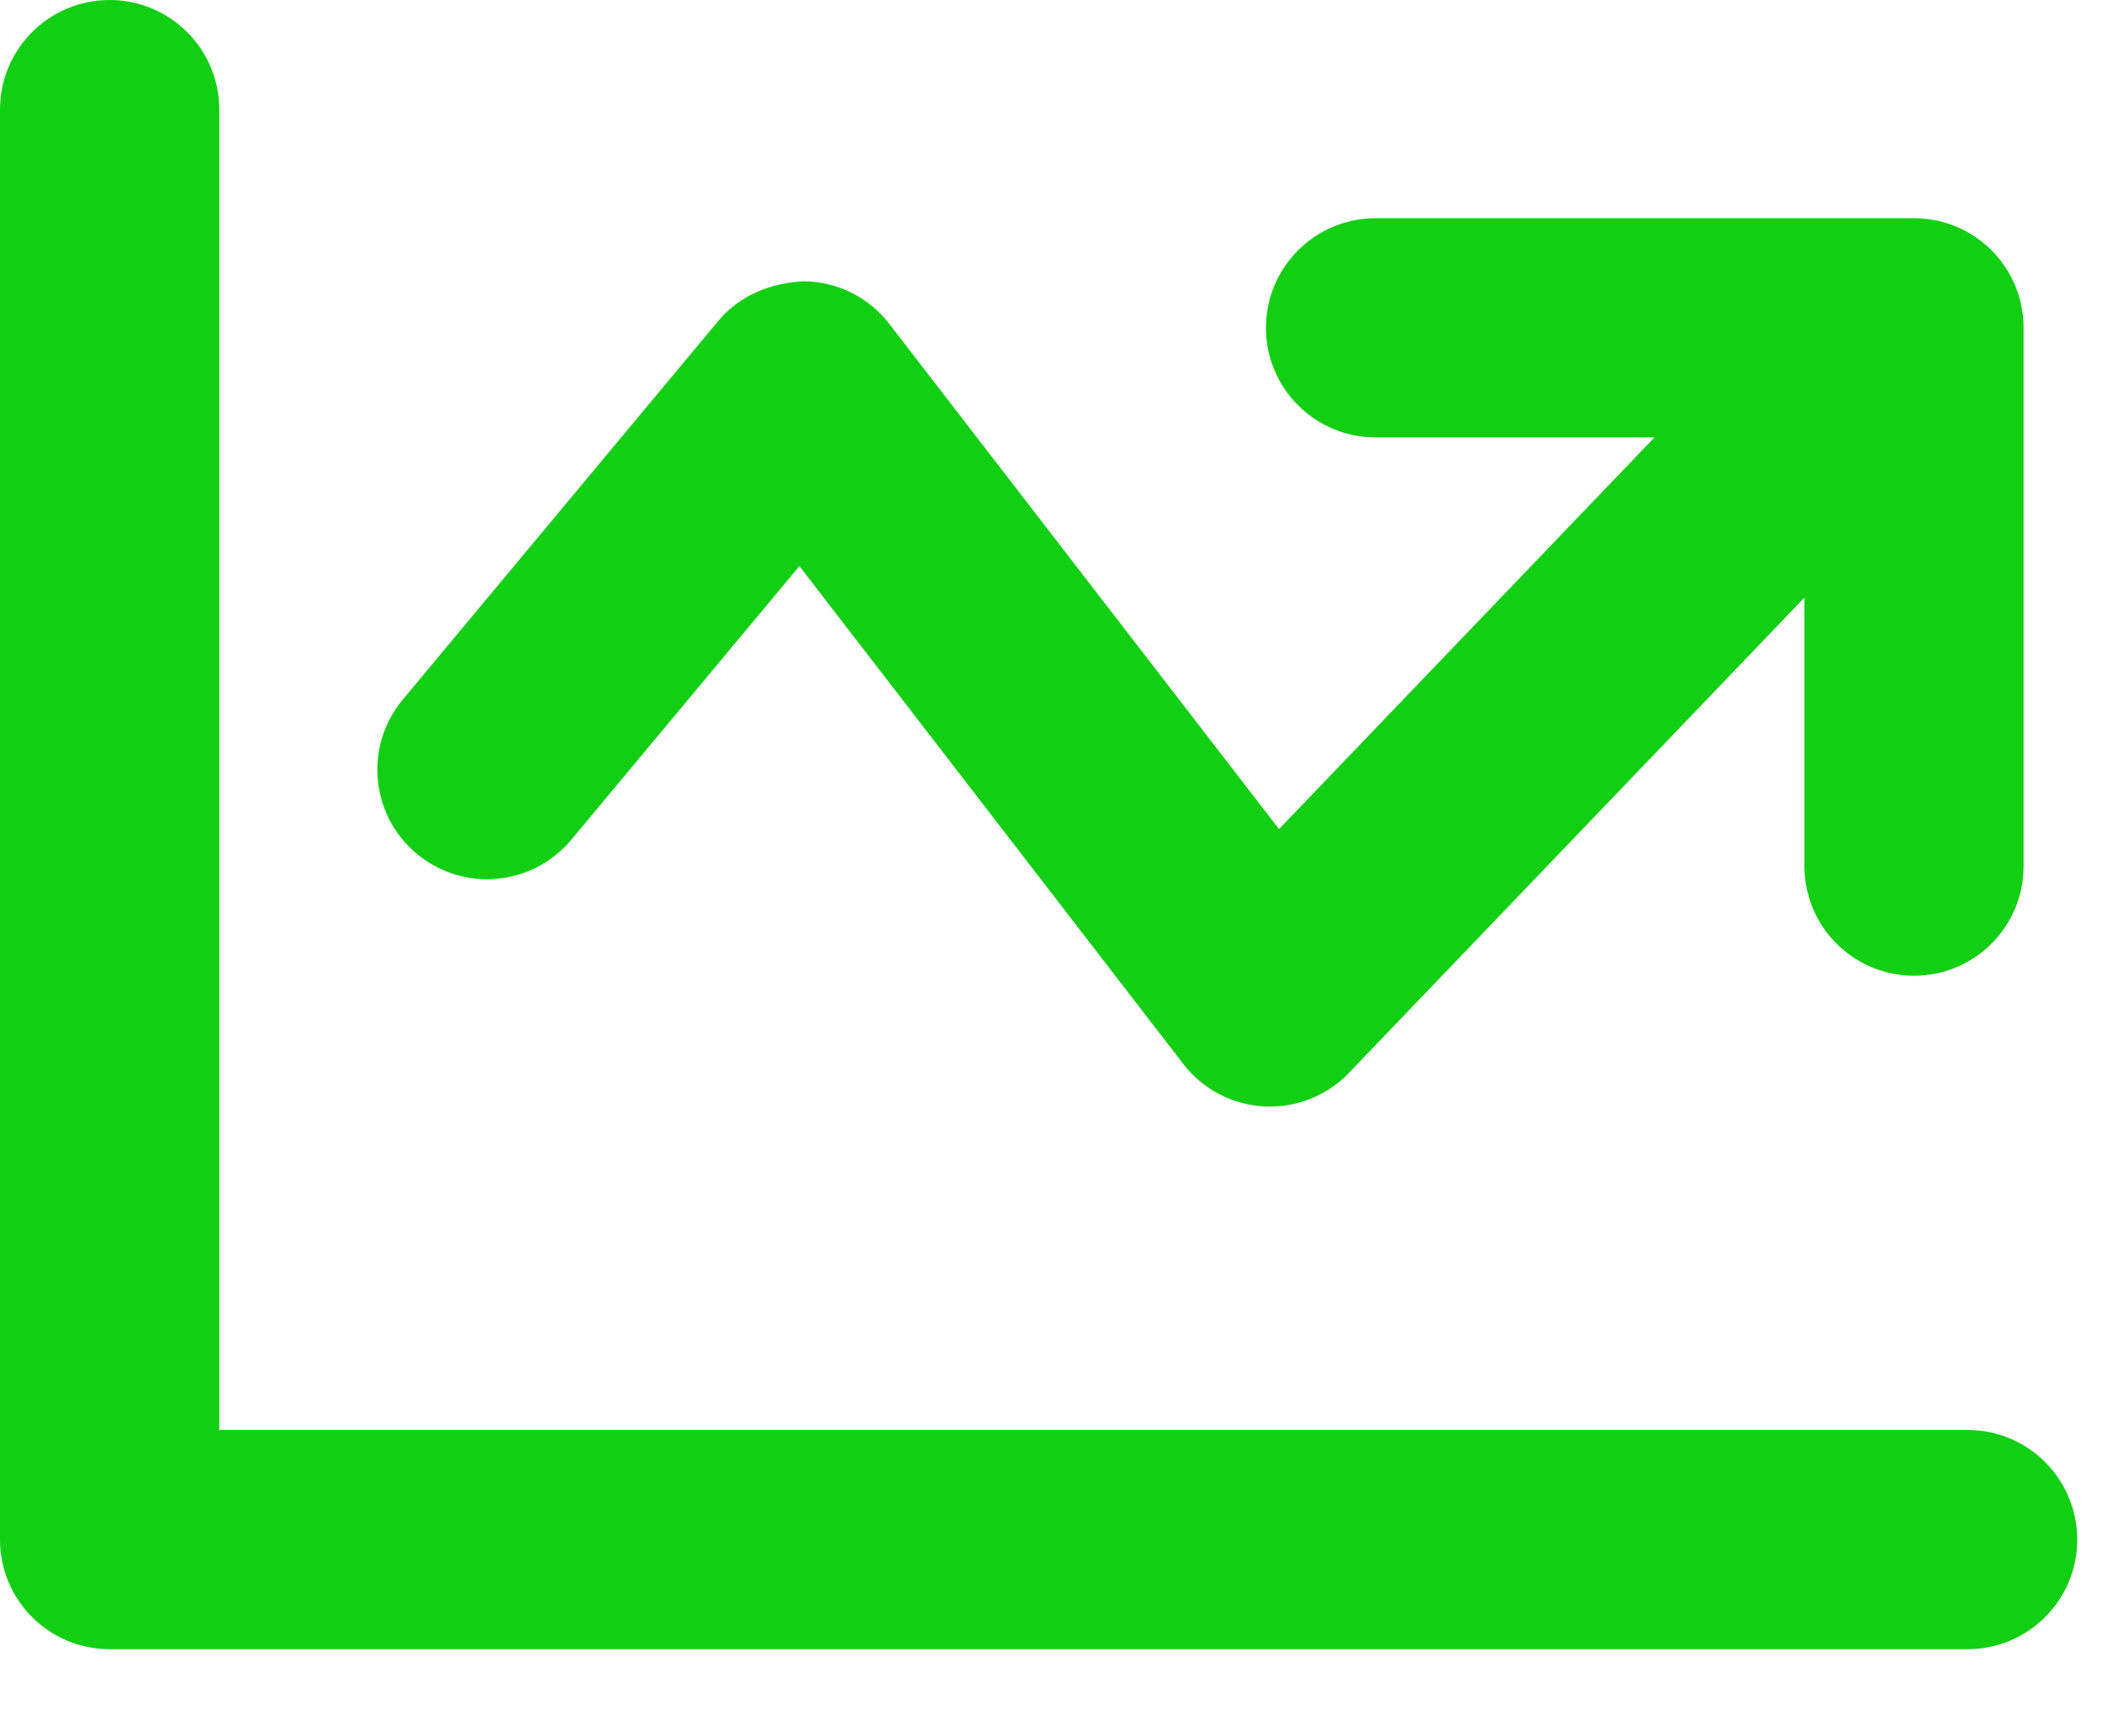
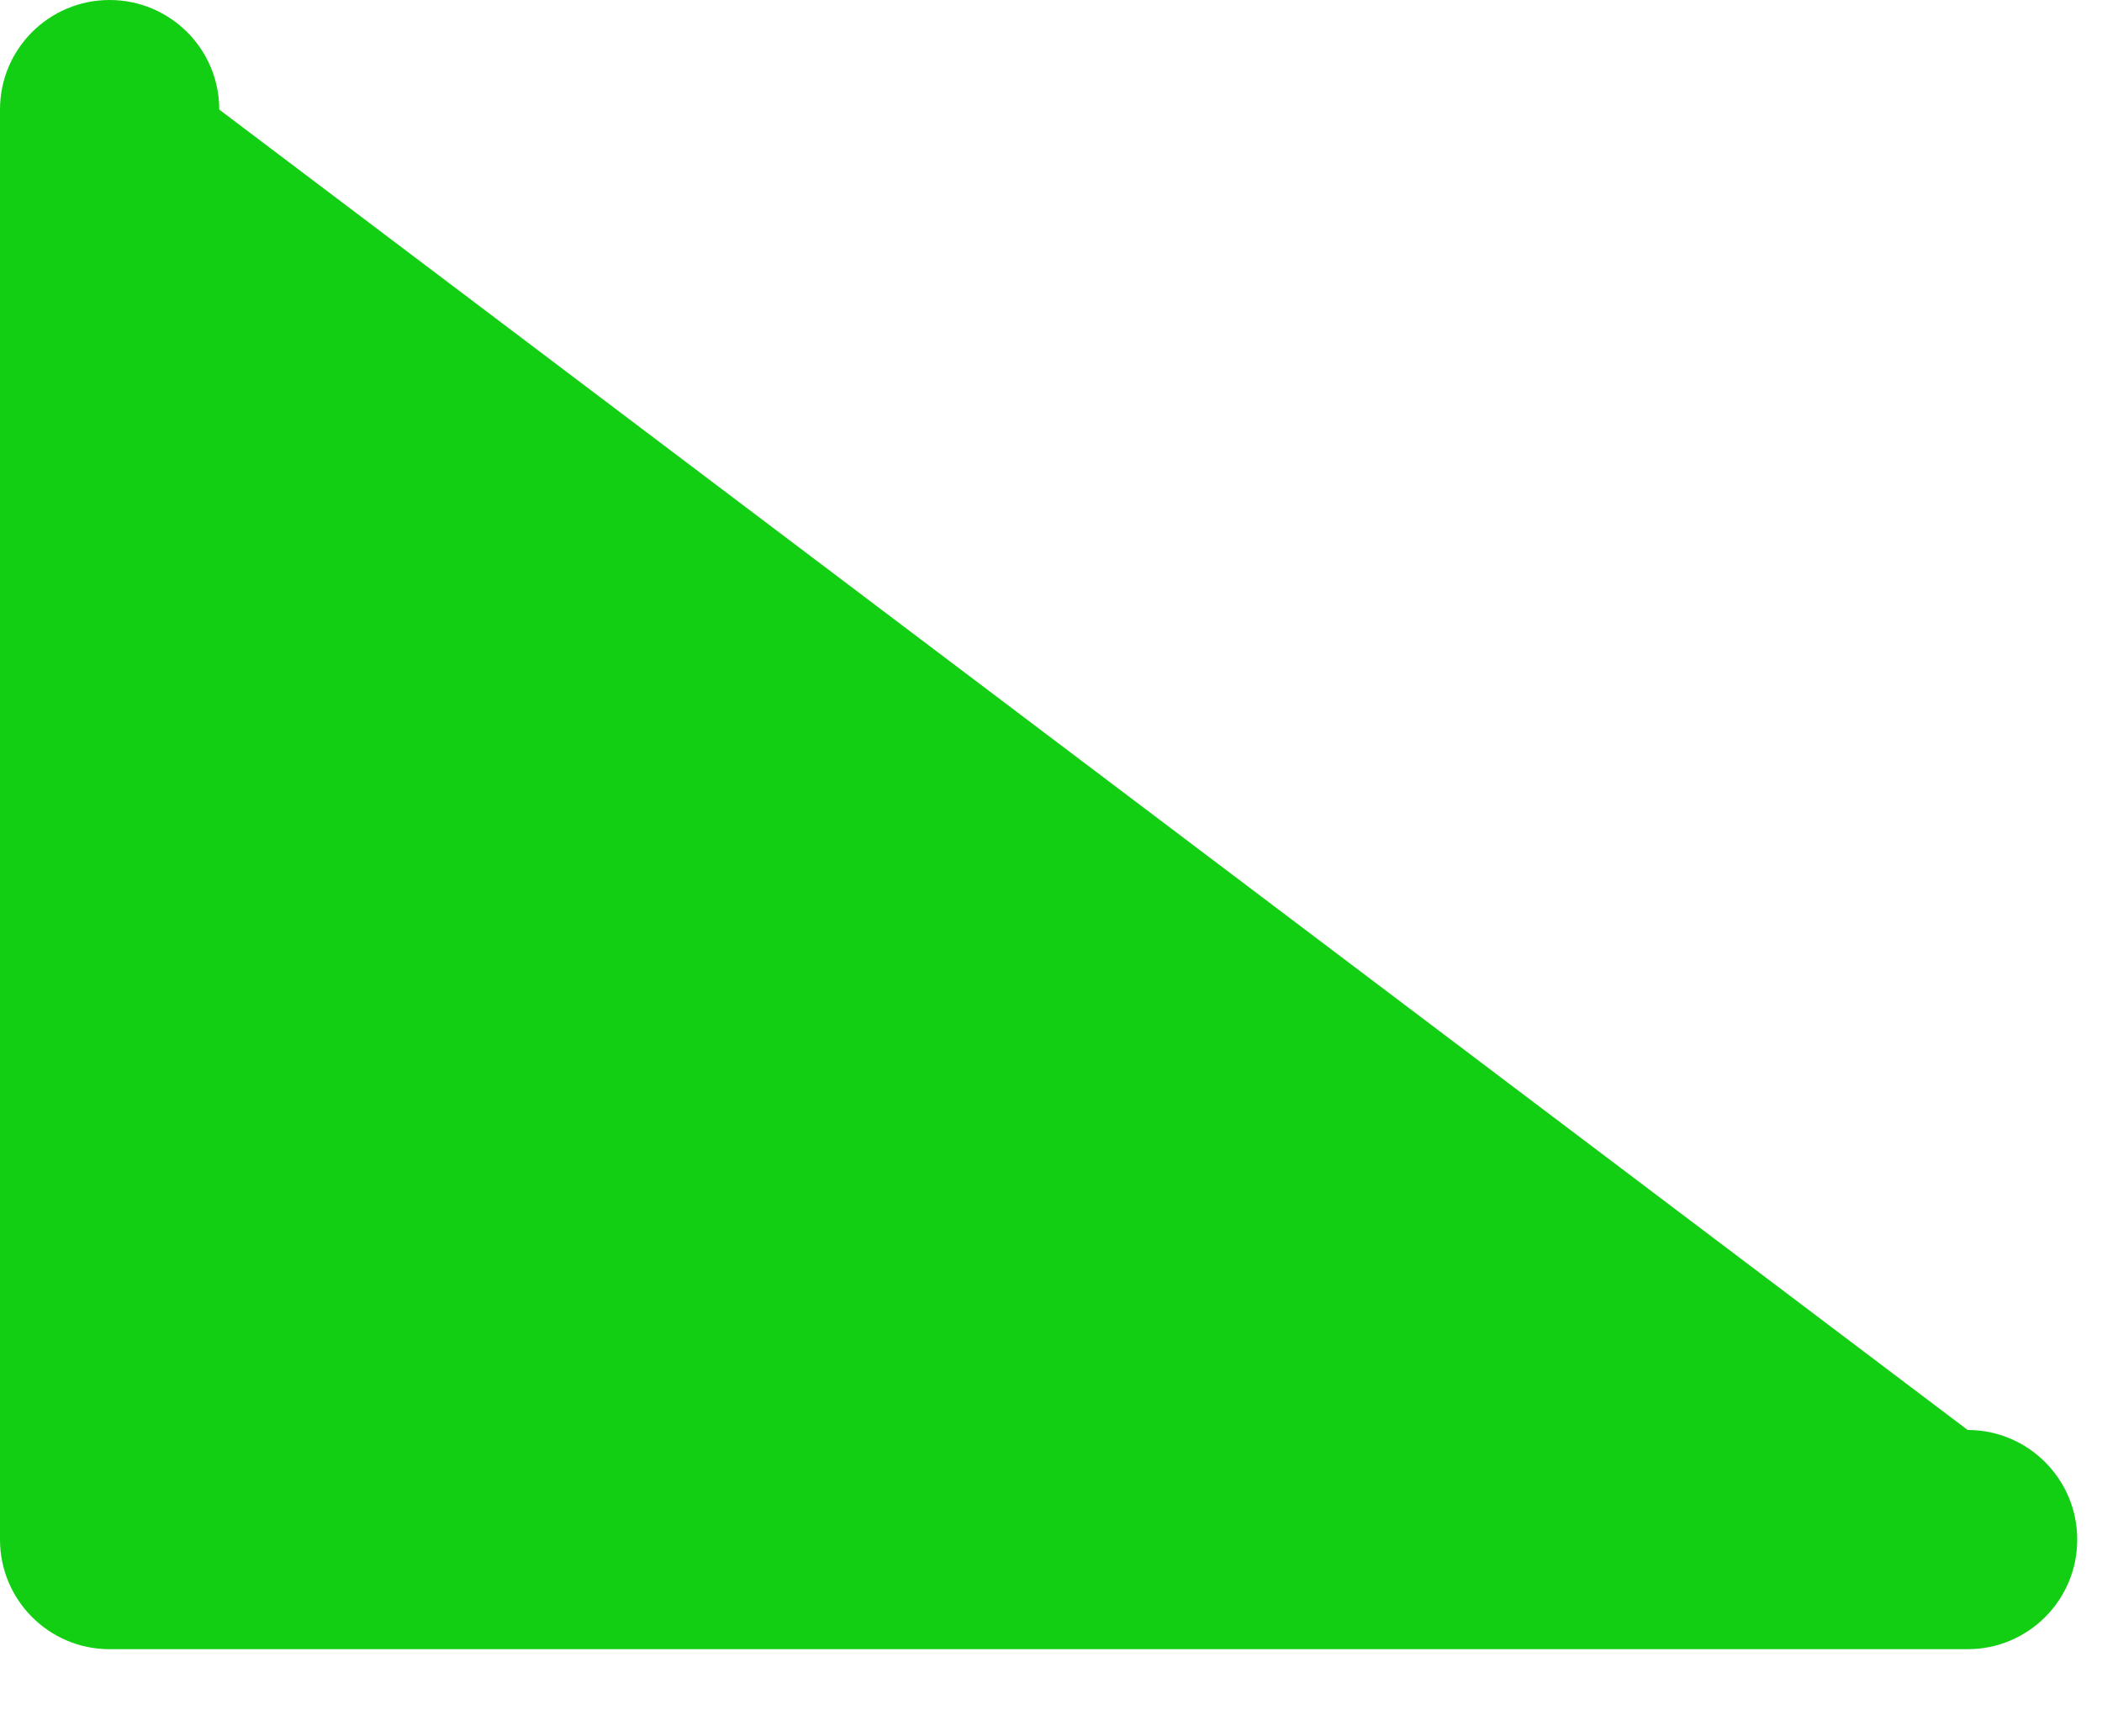
<svg xmlns="http://www.w3.org/2000/svg" width="23px" height="19px" viewBox="0 0 23 19" version="1.1">
  <title>Icono Cotiza</title>
  <g id="Page-1" stroke="none" stroke-width="1" fill="none" fill-rule="evenodd">
    <g id="0-HOME" transform="translate(-1278, -168)" fill="#13CF14">
      <g id="BANNER" transform="translate(0, 86)">
        <g id="Group-31" transform="translate(1163, 66)">
          <g id="Group-30" transform="translate(101, 0)">
            <g id="Icono-Cotiza" transform="translate(14, 16)">
-               <path d="M21.53,15.649 L2.399,15.649 L2.399,1.199 C2.399,0.536 1.861,0 1.199,0 C0.537,0 0,0.536 0,1.199 L0,16.849 C0,17.511 0.537,18.048 1.199,18.048 L21.53,18.048 C22.192,18.048 22.729,17.511 22.729,16.849 C22.729,16.187 22.192,15.649 21.53,15.649" id="Fill-1" />
-               <path d="M6.25,9.191 L8.747,6.195 L12.946,11.642 C13.159,11.919 13.482,12.09 13.831,12.108 C13.852,12.109 13.874,12.11 13.895,12.11 C14.222,12.11 14.535,11.977 14.761,11.74 L19.744,6.54 L19.744,9.479 C19.744,10.141 20.281,10.678 20.943,10.678 C21.606,10.678 22.142,10.141 22.142,9.479 L22.142,3.588 C22.142,2.924 21.606,2.388 20.943,2.388 L15.052,2.388 C14.39,2.388 13.852,2.924 13.852,3.588 C13.852,4.25 14.39,4.787 15.052,4.787 L18.103,4.787 L13.995,9.073 L9.732,3.546 C9.511,3.258 9.17,3.085 8.805,3.078 C8.444,3.091 8.095,3.23 7.861,3.51 L4.407,7.656 C3.983,8.164 4.051,8.92 4.561,9.344 C5.071,9.768 5.825,9.699 6.25,9.191" id="Fill-4" />
+               <path d="M21.53,15.649 L2.399,1.199 C2.399,0.536 1.861,0 1.199,0 C0.537,0 0,0.536 0,1.199 L0,16.849 C0,17.511 0.537,18.048 1.199,18.048 L21.53,18.048 C22.192,18.048 22.729,17.511 22.729,16.849 C22.729,16.187 22.192,15.649 21.53,15.649" id="Fill-1" />
            </g>
          </g>
        </g>
      </g>
    </g>
  </g>
</svg>